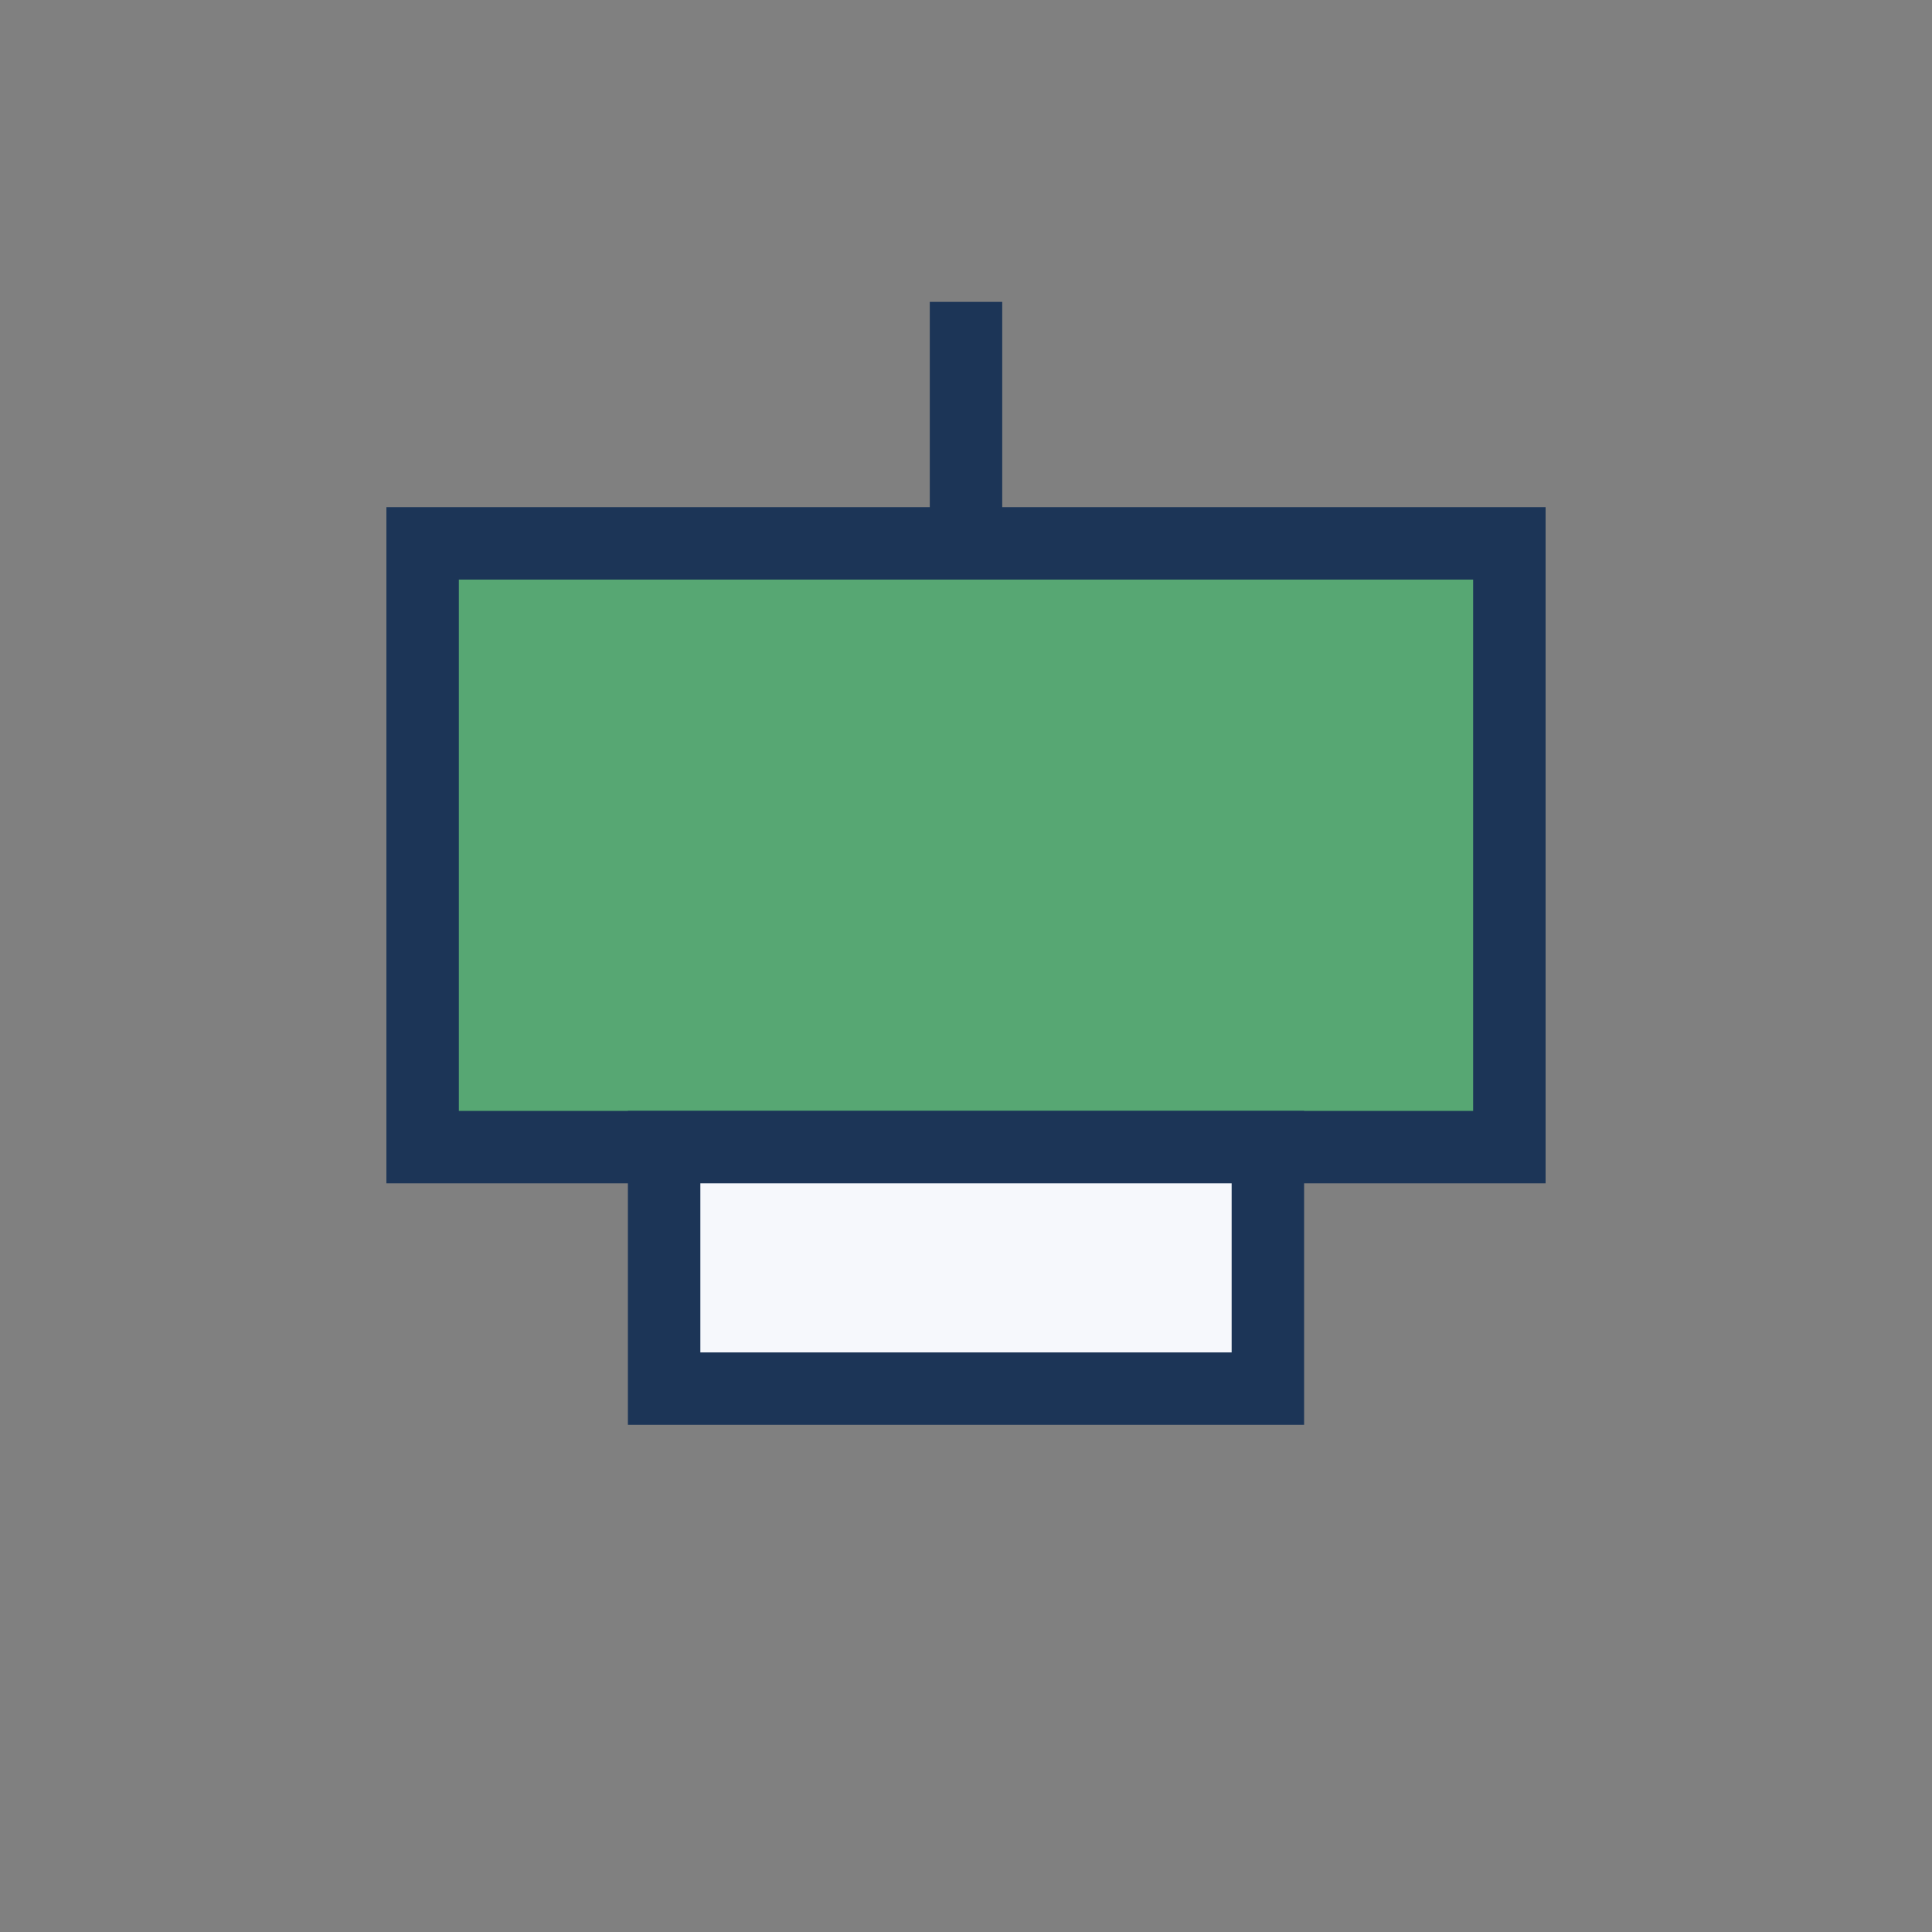
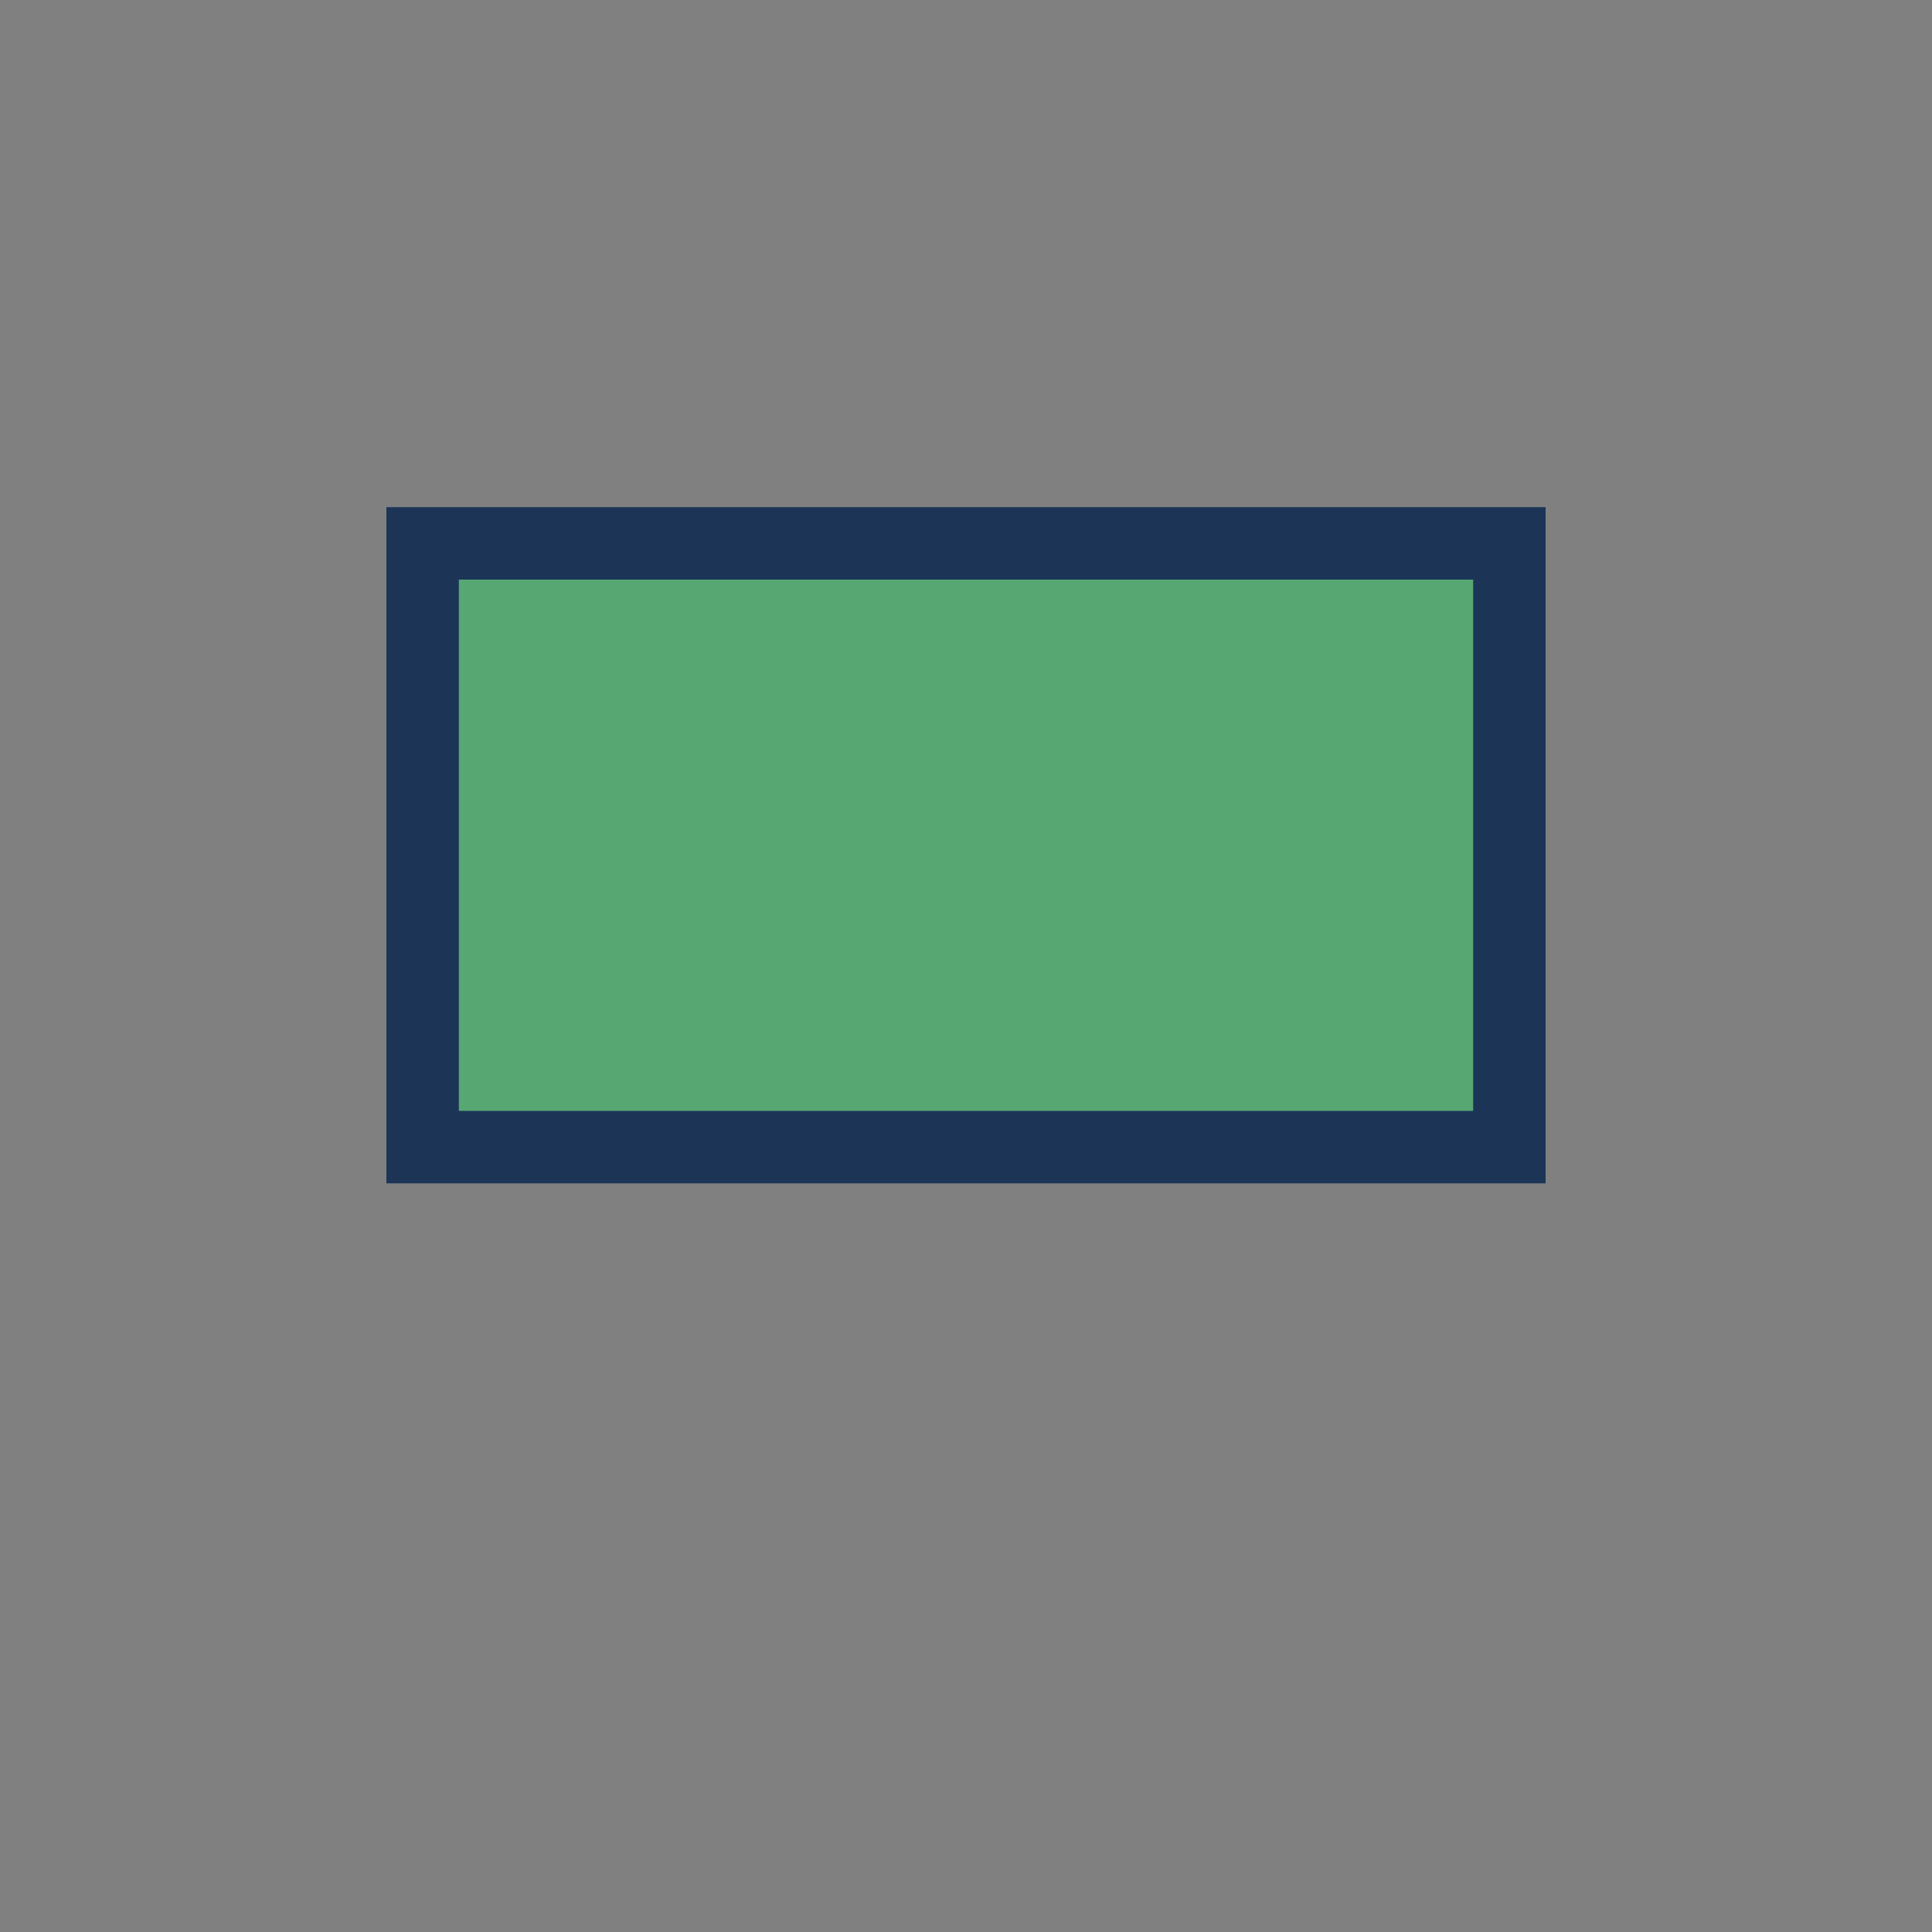
<svg xmlns="http://www.w3.org/2000/svg" width="32" height="32" viewBox="0 0 32 32">
  <rect x="0" y="0" width="32" height="32" fill="#808080" stroke="none" />
  <rect x="7" y="9" width="18" height="10" fill="#57A773" stroke="#1C3557" stroke-width="1.2" />
-   <rect x="11" y="19" width="10" height="4" fill="#F6F8FC" stroke="#1C3557" stroke-width="1.2" />
-   <path d="M16 9v-4" stroke="#1C3557" stroke-width="1.2" />
</svg>